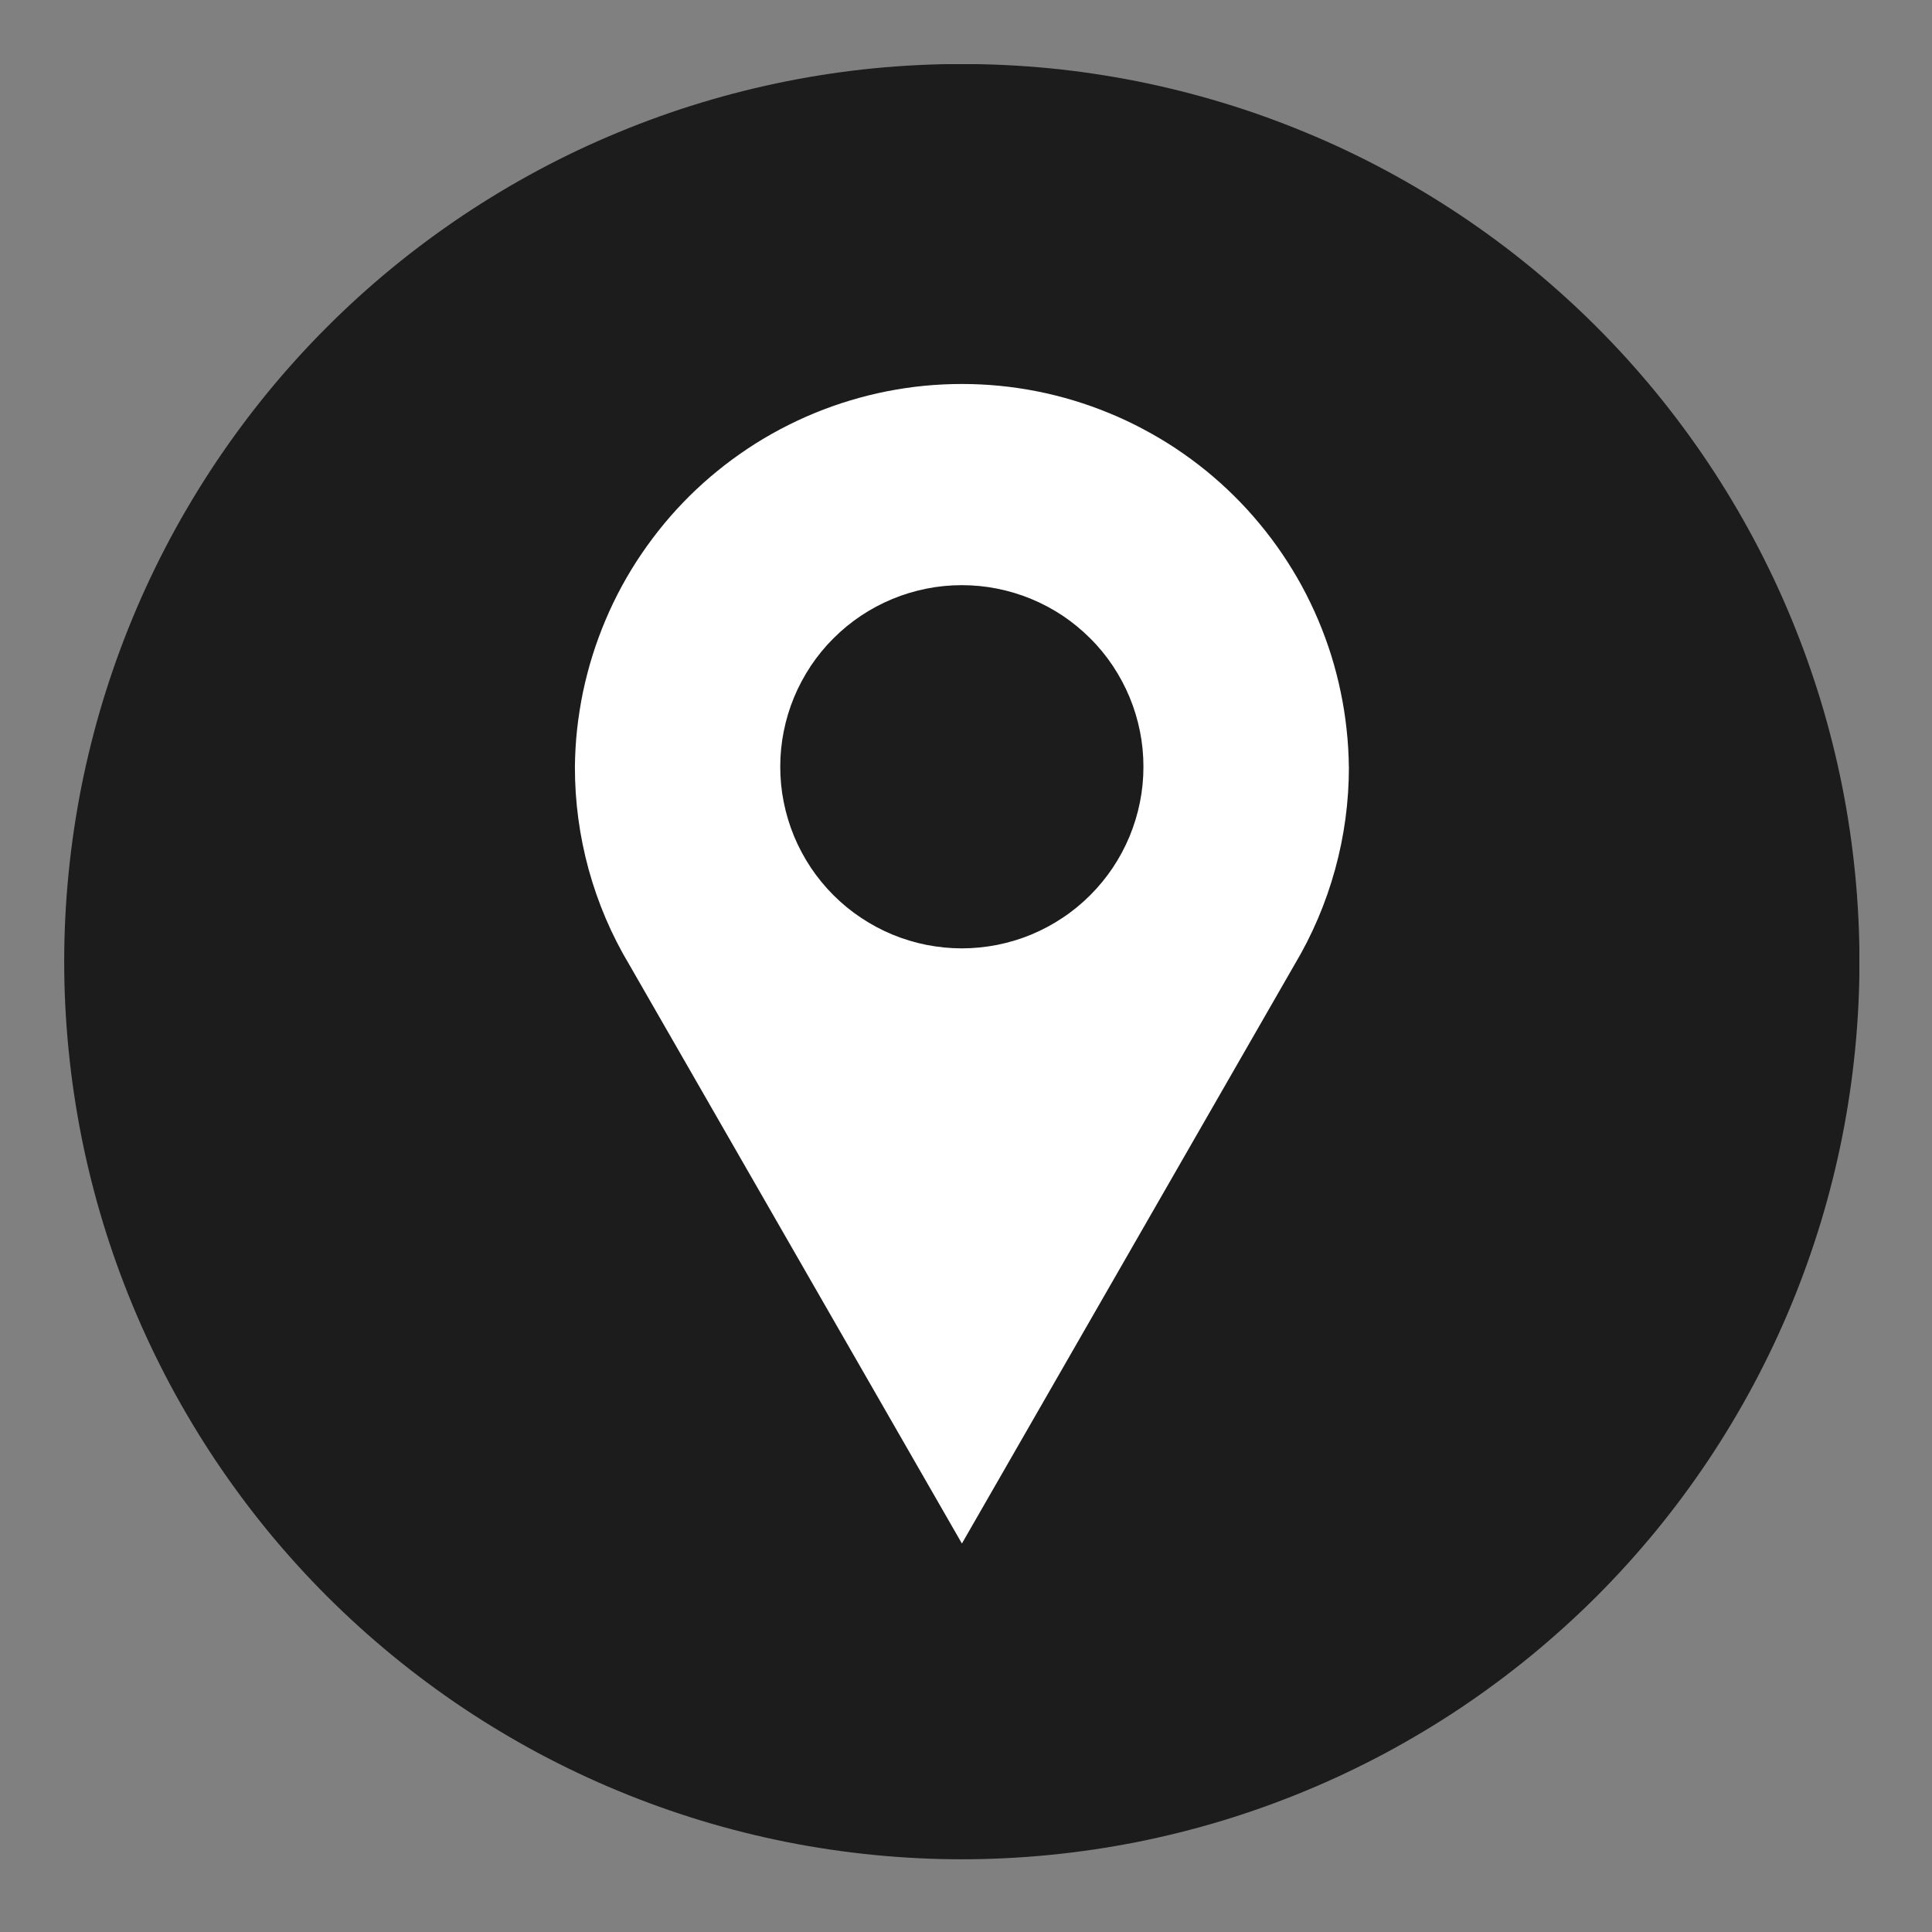
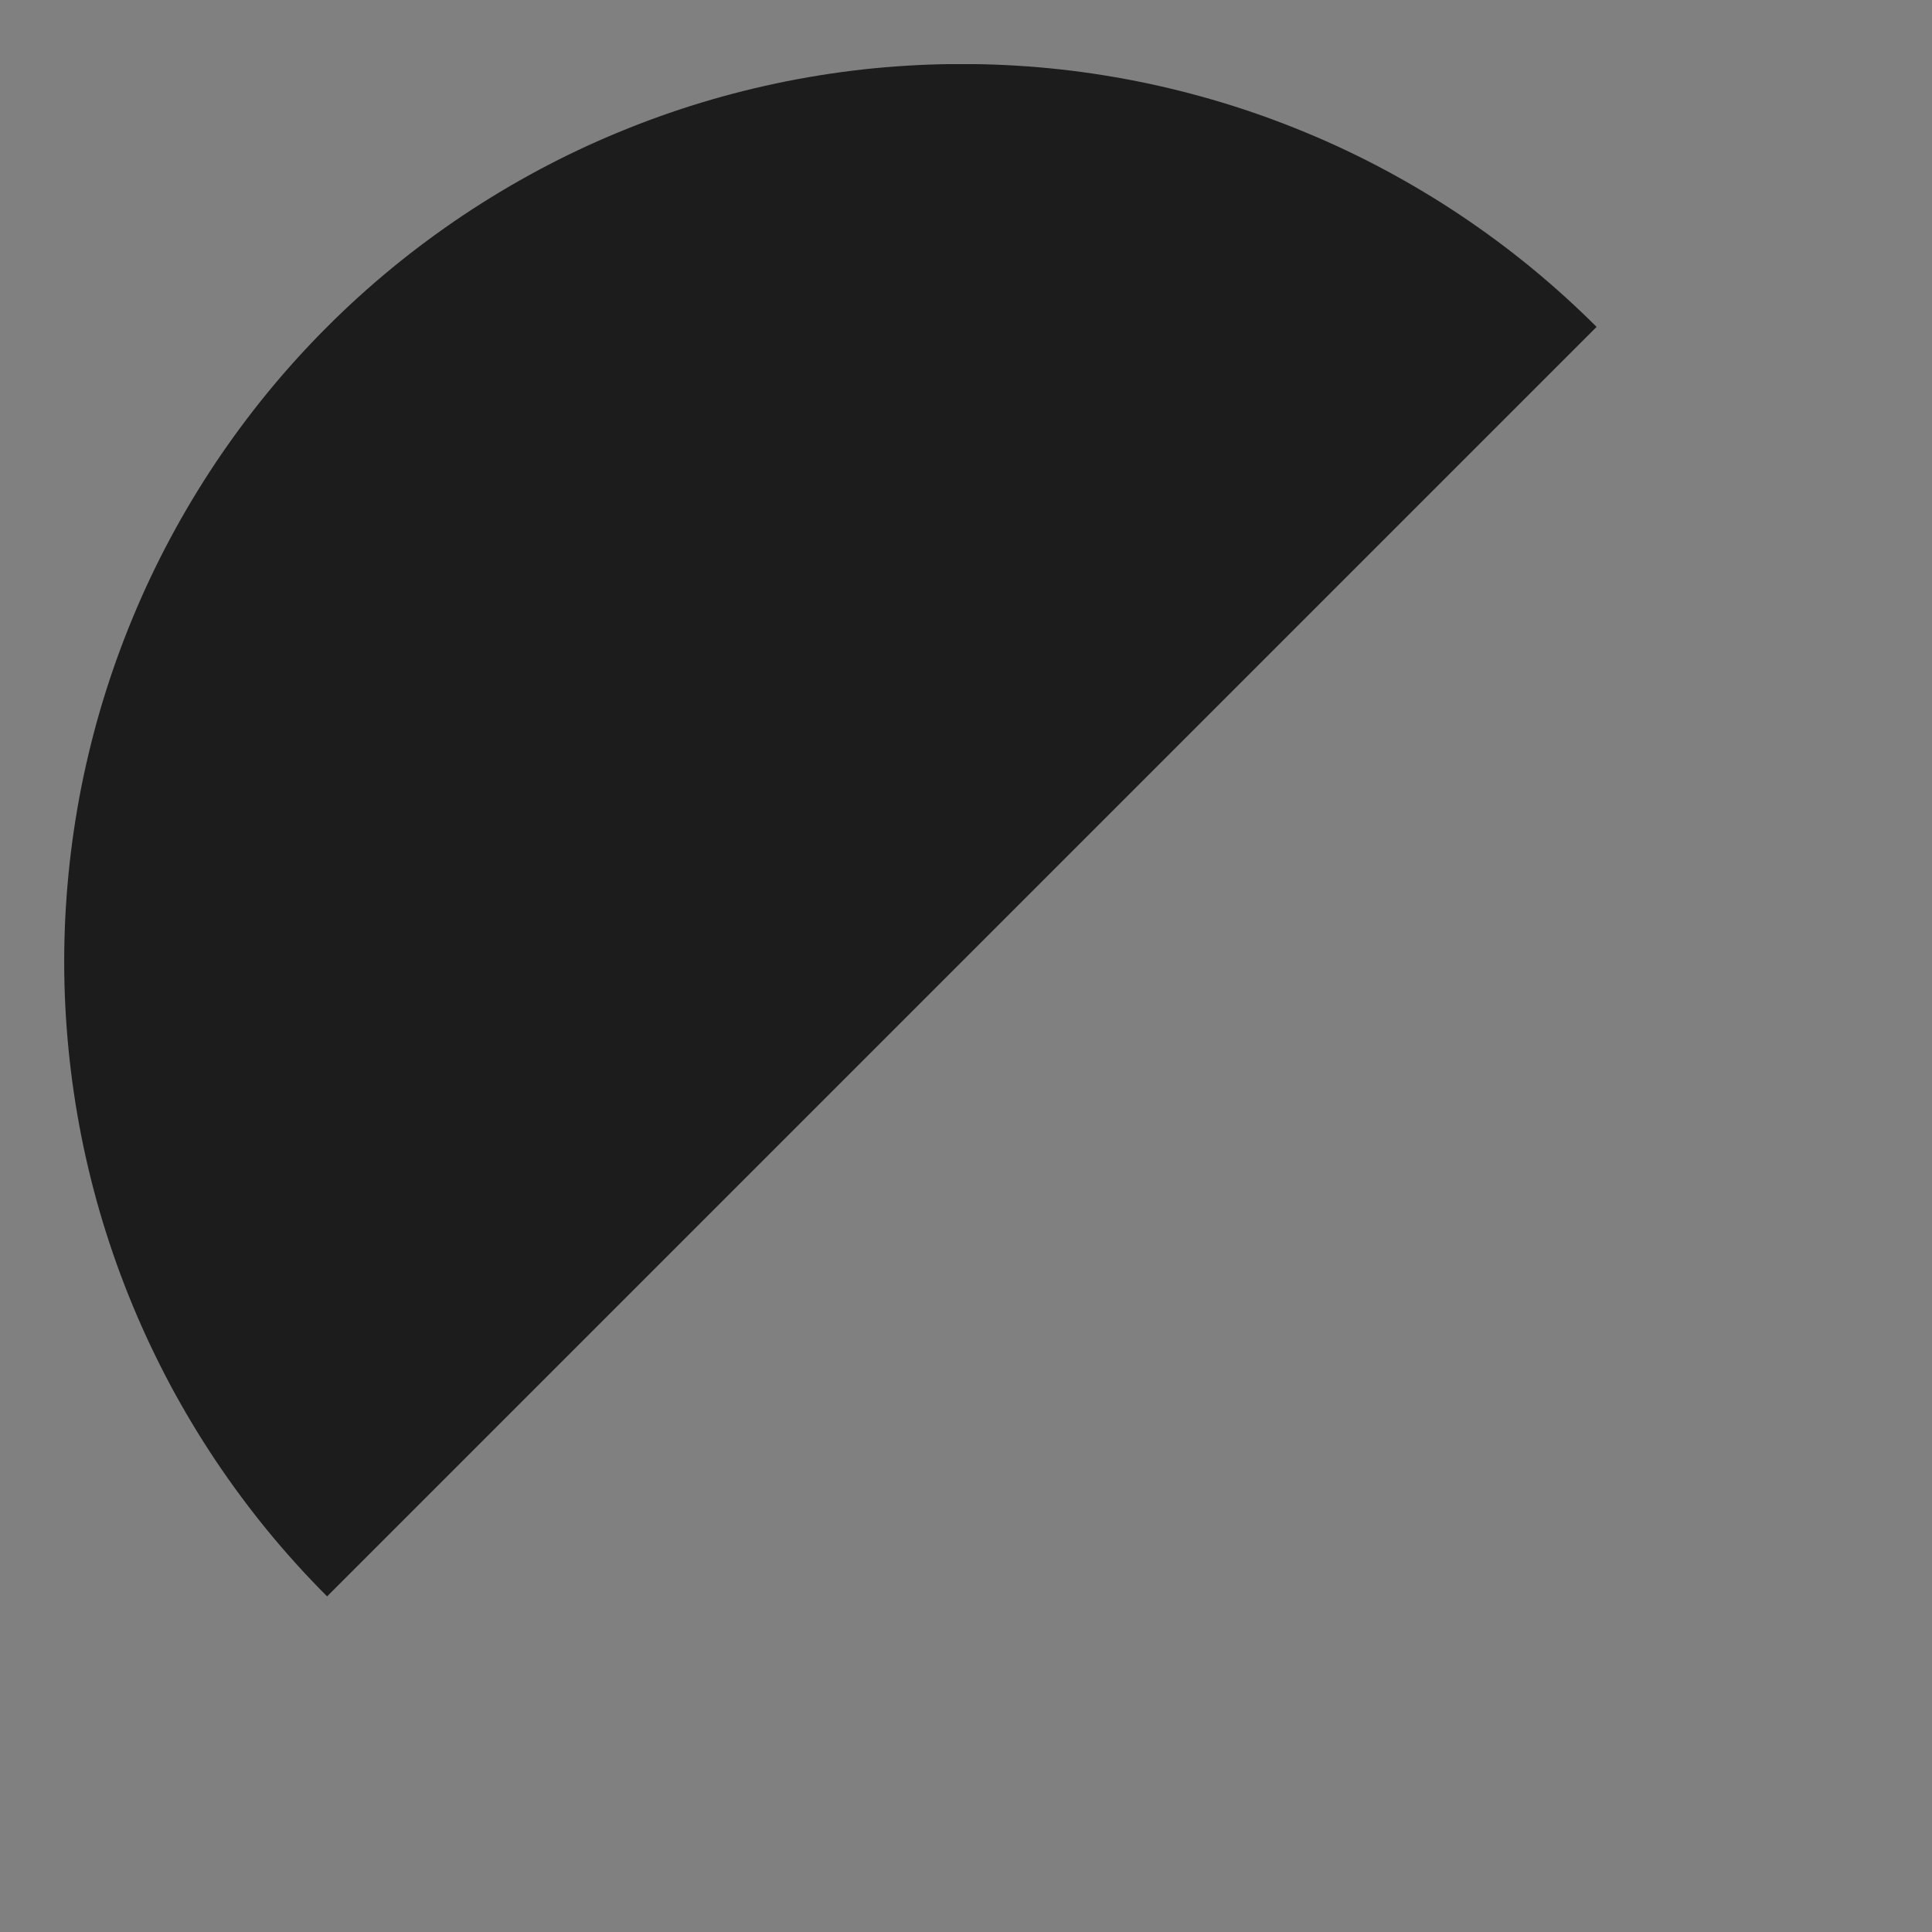
<svg xmlns="http://www.w3.org/2000/svg" width="150" zoomAndPan="magnify" viewBox="0 0 112.5 112.5" height="150" preserveAspectRatio="xMidYMid meet" version="1.0">
  <rect x="0" y="0" width="112.5" height="112.5" fill="#808080" stroke="none" />
  <defs>
    <clipPath id="94b9a0a3f8">
-       <path d="M 3.734 3.734 L 108.27 3.734 L 108.27 108.27 L 3.734 108.27 Z M 3.734 3.734 " clip-rule="nonzero" />
+       <path d="M 3.734 3.734 L 108.27 3.734 L 3.734 108.27 Z M 3.734 3.734 " clip-rule="nonzero" />
    </clipPath>
  </defs>
  <g clip-path="url(#94b9a0a3f8)">
    <path fill="#1c1c1c" d="M 108.277 55.996 C 108.277 57.707 108.191 59.414 108.023 61.117 C 107.855 62.824 107.605 64.516 107.273 66.191 C 106.938 67.871 106.523 69.531 106.027 71.168 C 105.527 72.809 104.953 74.418 104.297 76 C 103.645 77.578 102.91 79.125 102.105 80.637 C 101.297 82.145 100.418 83.613 99.469 85.035 C 98.516 86.457 97.5 87.832 96.414 89.156 C 95.328 90.477 94.18 91.746 92.969 92.957 C 91.758 94.168 90.488 95.312 89.168 96.398 C 87.844 97.484 86.469 98.504 85.047 99.457 C 83.625 100.406 82.156 101.285 80.648 102.094 C 79.137 102.898 77.594 103.633 76.012 104.285 C 74.43 104.941 72.82 105.516 71.18 106.016 C 69.543 106.512 67.883 106.926 66.203 107.262 C 64.527 107.594 62.836 107.844 61.133 108.012 C 59.426 108.18 57.719 108.266 56.008 108.266 C 54.297 108.266 52.59 108.18 50.883 108.012 C 49.18 107.844 47.488 107.594 45.812 107.262 C 44.133 106.926 42.473 106.512 40.836 106.016 C 39.195 105.516 37.586 104.941 36.004 104.285 C 34.422 103.633 32.879 102.898 31.367 102.094 C 29.859 101.285 28.391 100.406 26.969 99.457 C 25.547 98.504 24.172 97.484 22.848 96.398 C 21.523 95.312 20.258 94.164 19.047 92.957 C 17.836 91.746 16.688 90.477 15.602 89.156 C 14.516 87.832 13.5 86.457 12.547 85.035 C 11.598 83.613 10.719 82.145 9.91 80.637 C 9.105 79.125 8.371 77.578 7.719 76 C 7.062 74.418 6.488 72.809 5.988 71.168 C 5.492 69.531 5.078 67.871 4.742 66.191 C 4.41 64.516 4.16 62.824 3.992 61.117 C 3.824 59.414 3.738 57.707 3.738 55.996 C 3.738 54.285 3.824 52.574 3.992 50.871 C 4.16 49.168 4.41 47.477 4.742 45.797 C 5.078 44.121 5.492 42.461 5.988 40.824 C 6.488 39.184 7.062 37.574 7.719 35.992 C 8.371 34.41 9.105 32.867 9.91 31.355 C 10.719 29.848 11.598 28.379 12.547 26.957 C 13.5 25.535 14.516 24.16 15.602 22.836 C 16.688 21.512 17.836 20.246 19.047 19.035 C 20.258 17.824 21.523 16.676 22.848 15.59 C 24.172 14.504 25.547 13.488 26.969 12.535 C 28.391 11.586 29.859 10.707 31.367 9.898 C 32.879 9.09 34.422 8.359 36.004 7.707 C 37.586 7.051 39.195 6.473 40.836 5.977 C 42.473 5.48 44.133 5.066 45.812 4.73 C 47.488 4.398 49.18 4.145 50.883 3.977 C 52.59 3.812 54.297 3.727 56.008 3.727 C 57.719 3.727 59.426 3.812 61.133 3.977 C 62.836 4.145 64.527 4.398 66.203 4.73 C 67.883 5.066 69.543 5.48 71.18 5.977 C 72.82 6.473 74.43 7.051 76.012 7.707 C 77.594 8.359 79.137 9.09 80.648 9.898 C 82.156 10.707 83.625 11.586 85.047 12.535 C 86.469 13.488 87.844 14.504 89.168 15.59 C 90.488 16.676 91.758 17.824 92.969 19.035 C 94.18 20.246 95.328 21.512 96.414 22.836 C 97.5 24.16 98.516 25.535 99.469 26.957 C 100.418 28.379 101.297 29.848 102.105 31.355 C 102.91 32.867 103.645 34.41 104.297 35.992 C 104.953 37.574 105.527 39.184 106.027 40.824 C 106.523 42.461 106.938 44.121 107.273 45.797 C 107.605 47.477 107.855 49.168 108.023 50.871 C 108.191 52.574 108.277 54.285 108.277 55.996 Z M 108.277 55.996 " fill-opacity="1" fill-rule="nonzero" />
  </g>
-   <path fill="#ffffff" d="M 78.543 44.648 C 78.535 43.914 78.492 43.184 78.41 42.457 C 78.332 41.727 78.219 41.004 78.066 40.285 C 77.918 39.57 77.734 38.859 77.516 38.16 C 77.297 37.461 77.043 36.773 76.758 36.098 C 76.473 35.426 76.152 34.766 75.805 34.121 C 75.453 33.477 75.07 32.852 74.66 32.246 C 74.25 31.641 73.809 31.055 73.34 30.492 C 72.871 29.926 72.379 29.387 71.855 28.871 C 71.336 28.355 70.789 27.867 70.223 27.406 C 69.652 26.941 69.062 26.512 68.453 26.105 C 67.84 25.699 67.211 25.328 66.562 24.984 C 65.918 24.641 65.254 24.328 64.574 24.051 C 63.898 23.773 63.207 23.527 62.508 23.316 C 61.805 23.105 61.094 22.926 60.375 22.785 C 59.656 22.645 58.934 22.535 58.203 22.465 C 57.473 22.395 56.742 22.359 56.008 22.359 C 55.277 22.359 54.547 22.395 53.816 22.465 C 53.086 22.535 52.363 22.645 51.645 22.785 C 50.926 22.926 50.215 23.105 49.512 23.316 C 48.809 23.527 48.121 23.773 47.441 24.051 C 46.766 24.328 46.102 24.641 45.453 24.984 C 44.805 25.328 44.176 25.699 43.566 26.105 C 42.957 26.512 42.363 26.941 41.797 27.406 C 41.227 27.867 40.684 28.355 40.16 28.871 C 39.641 29.387 39.145 29.926 38.676 30.492 C 38.211 31.055 37.77 31.641 37.359 32.246 C 36.945 32.852 36.566 33.477 36.215 34.121 C 35.863 34.766 35.547 35.426 35.262 36.098 C 34.977 36.773 34.723 37.461 34.504 38.16 C 34.285 38.859 34.102 39.57 33.949 40.285 C 33.801 41.004 33.688 41.727 33.605 42.457 C 33.527 43.184 33.484 43.914 33.477 44.648 C 33.473 46.676 33.742 48.672 34.277 50.629 C 34.816 52.586 35.605 54.438 36.648 56.18 L 56.012 89.879 L 75.375 56.18 C 76.414 54.438 77.203 52.586 77.742 50.629 C 78.281 48.672 78.547 46.676 78.547 44.648 Z M 56.008 34.074 C 56.703 34.074 57.391 34.141 58.07 34.277 C 58.75 34.414 59.414 34.613 60.055 34.879 C 60.695 35.145 61.305 35.469 61.883 35.855 C 62.461 36.242 62.992 36.68 63.484 37.172 C 63.977 37.66 64.414 38.195 64.801 38.773 C 65.184 39.352 65.512 39.961 65.777 40.602 C 66.043 41.242 66.242 41.902 66.379 42.586 C 66.516 43.266 66.582 43.953 66.582 44.648 C 66.582 45.344 66.516 46.031 66.379 46.711 C 66.242 47.391 66.043 48.051 65.777 48.695 C 65.512 49.336 65.184 49.945 64.801 50.523 C 64.414 51.098 63.977 51.633 63.484 52.125 C 62.992 52.617 62.461 53.055 61.883 53.438 C 61.305 53.824 60.695 54.152 60.055 54.418 C 59.414 54.684 58.75 54.883 58.07 55.02 C 57.391 55.152 56.703 55.223 56.008 55.223 C 55.312 55.223 54.625 55.152 53.945 55.02 C 53.266 54.883 52.602 54.684 51.961 54.418 C 51.32 54.152 50.711 53.824 50.133 53.438 C 49.555 53.055 49.023 52.617 48.531 52.125 C 48.039 51.633 47.602 51.098 47.215 50.523 C 46.832 49.945 46.504 49.336 46.238 48.695 C 45.973 48.051 45.773 47.391 45.637 46.711 C 45.5 46.031 45.434 45.344 45.434 44.648 C 45.434 43.953 45.5 43.266 45.637 42.586 C 45.773 41.902 45.973 41.242 46.238 40.602 C 46.504 39.961 46.832 39.352 47.215 38.773 C 47.602 38.195 48.039 37.66 48.531 37.172 C 49.023 36.68 49.555 36.242 50.133 35.855 C 50.711 35.469 51.32 35.145 51.961 34.879 C 52.602 34.613 53.266 34.414 53.945 34.277 C 54.625 34.141 55.312 34.074 56.008 34.074 Z M 56.008 34.074 " fill-opacity="1" fill-rule="nonzero" />
</svg>